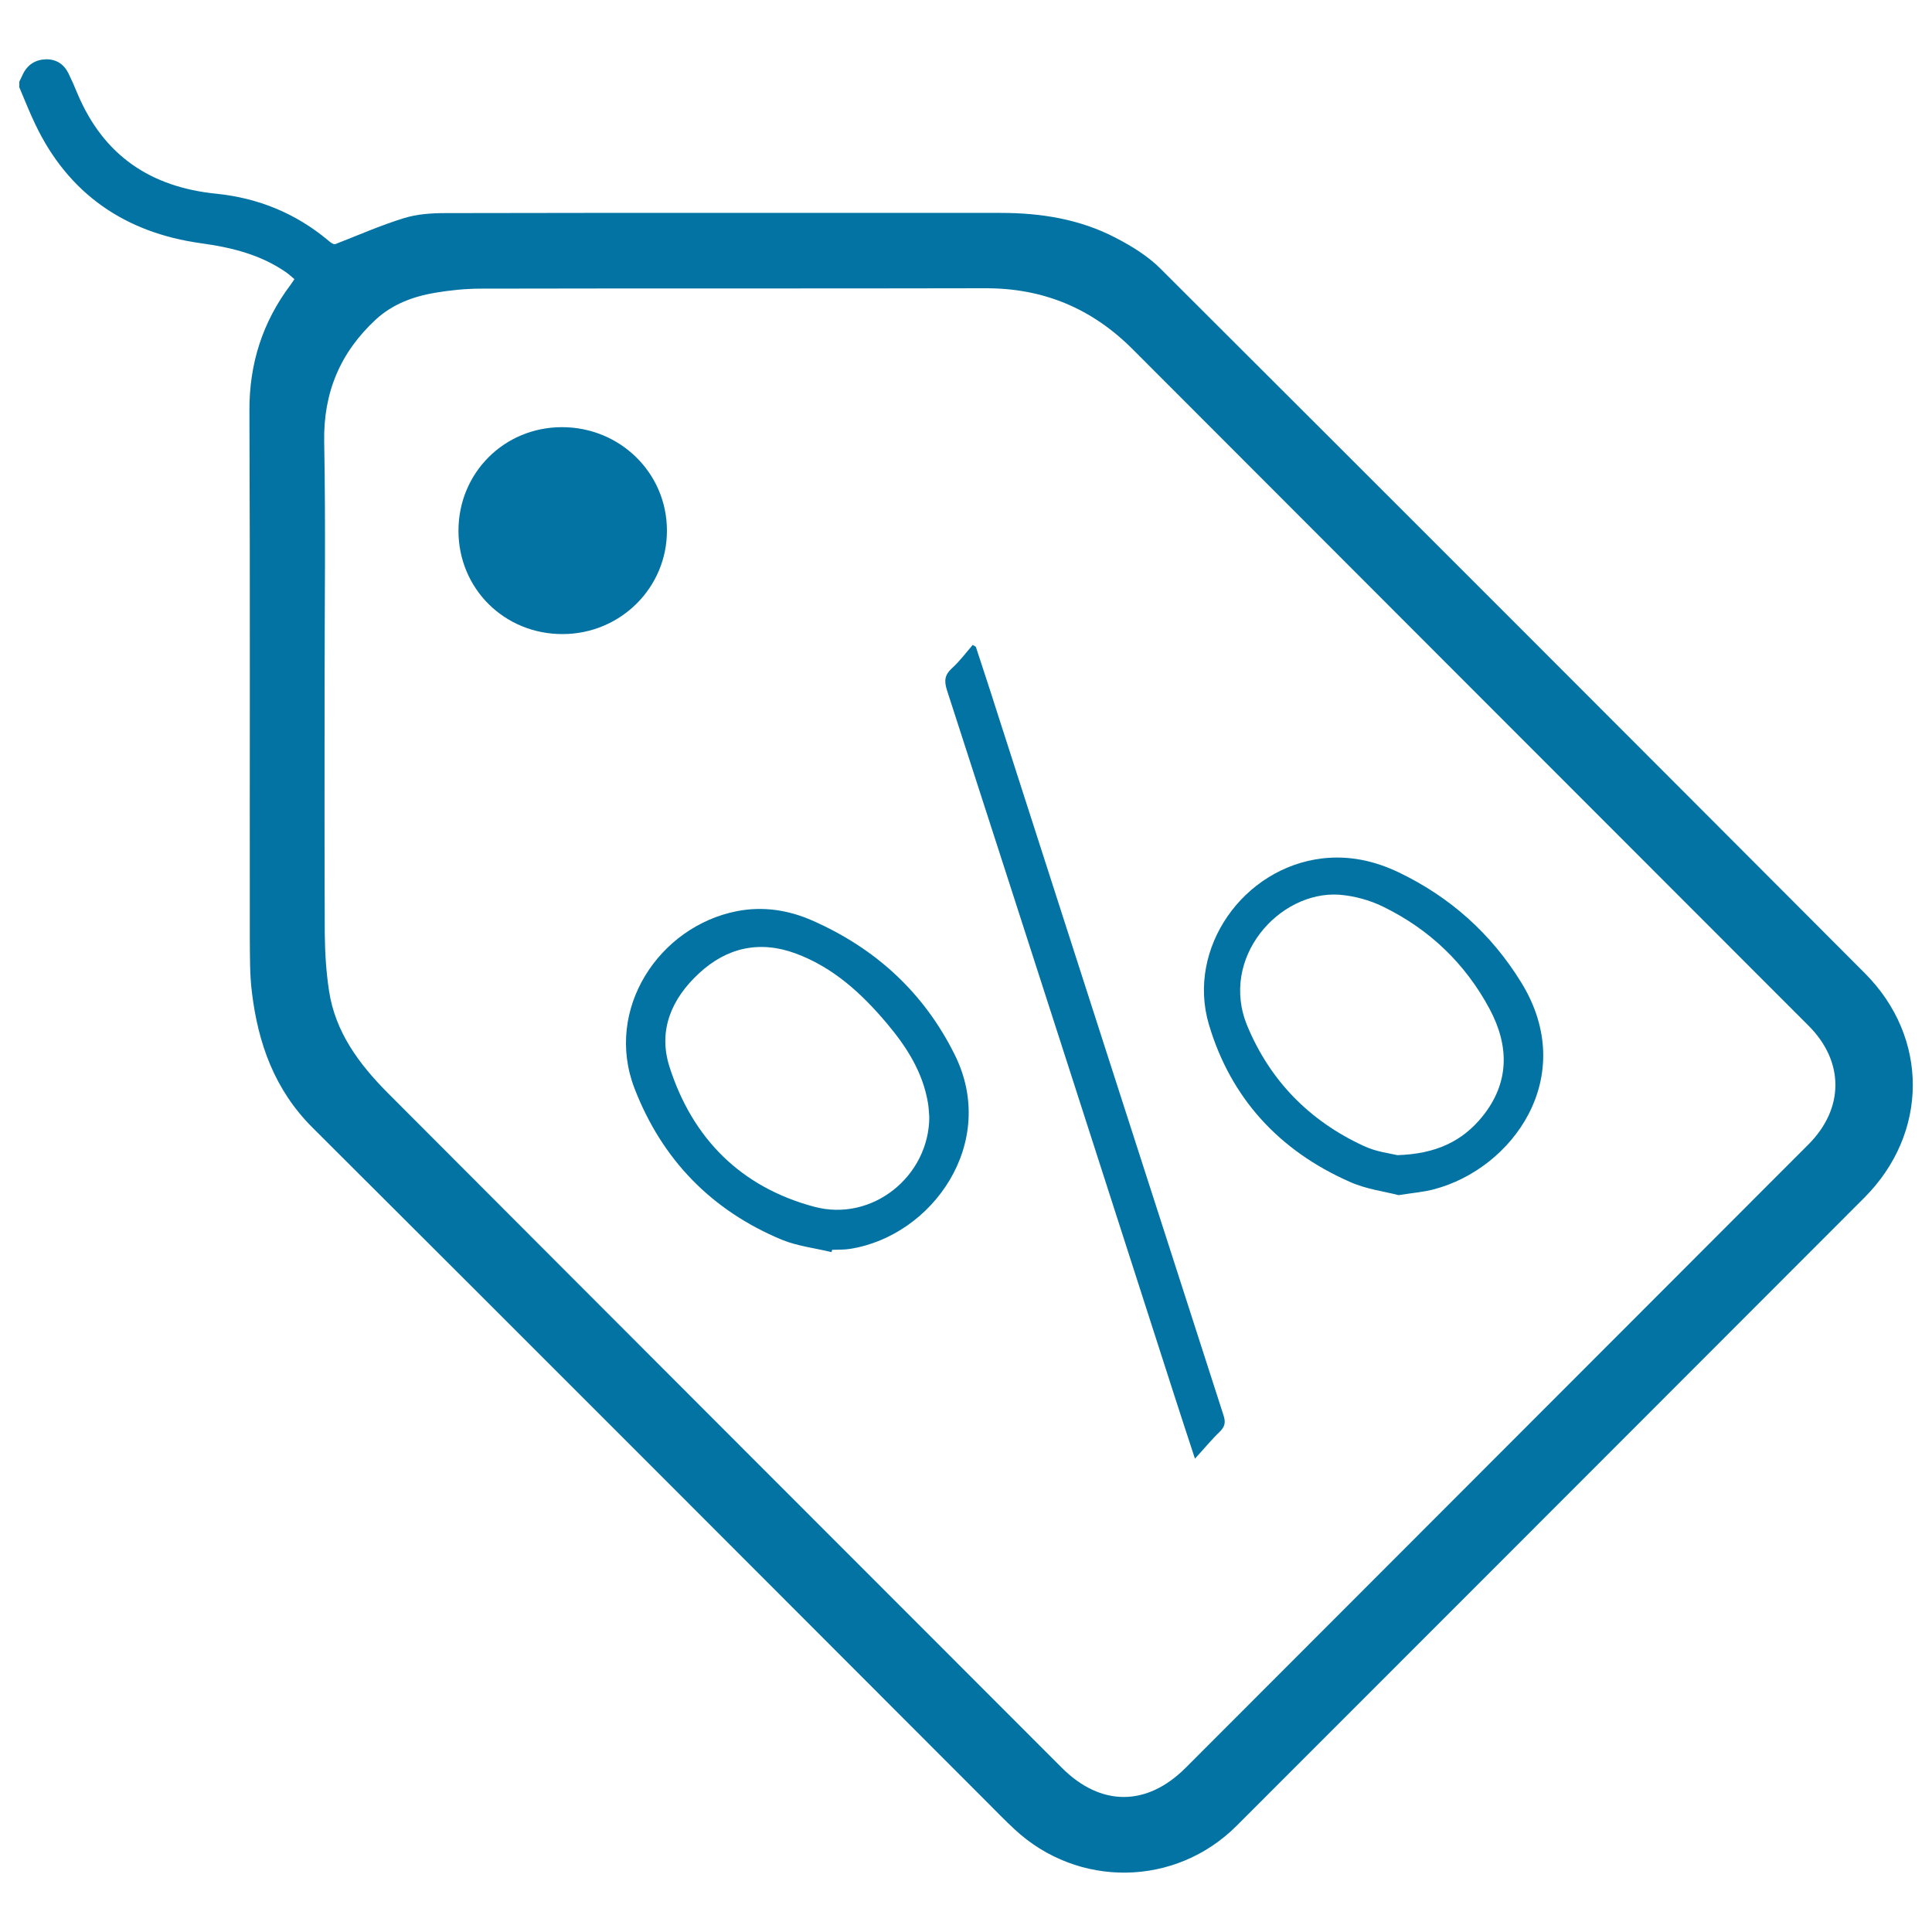
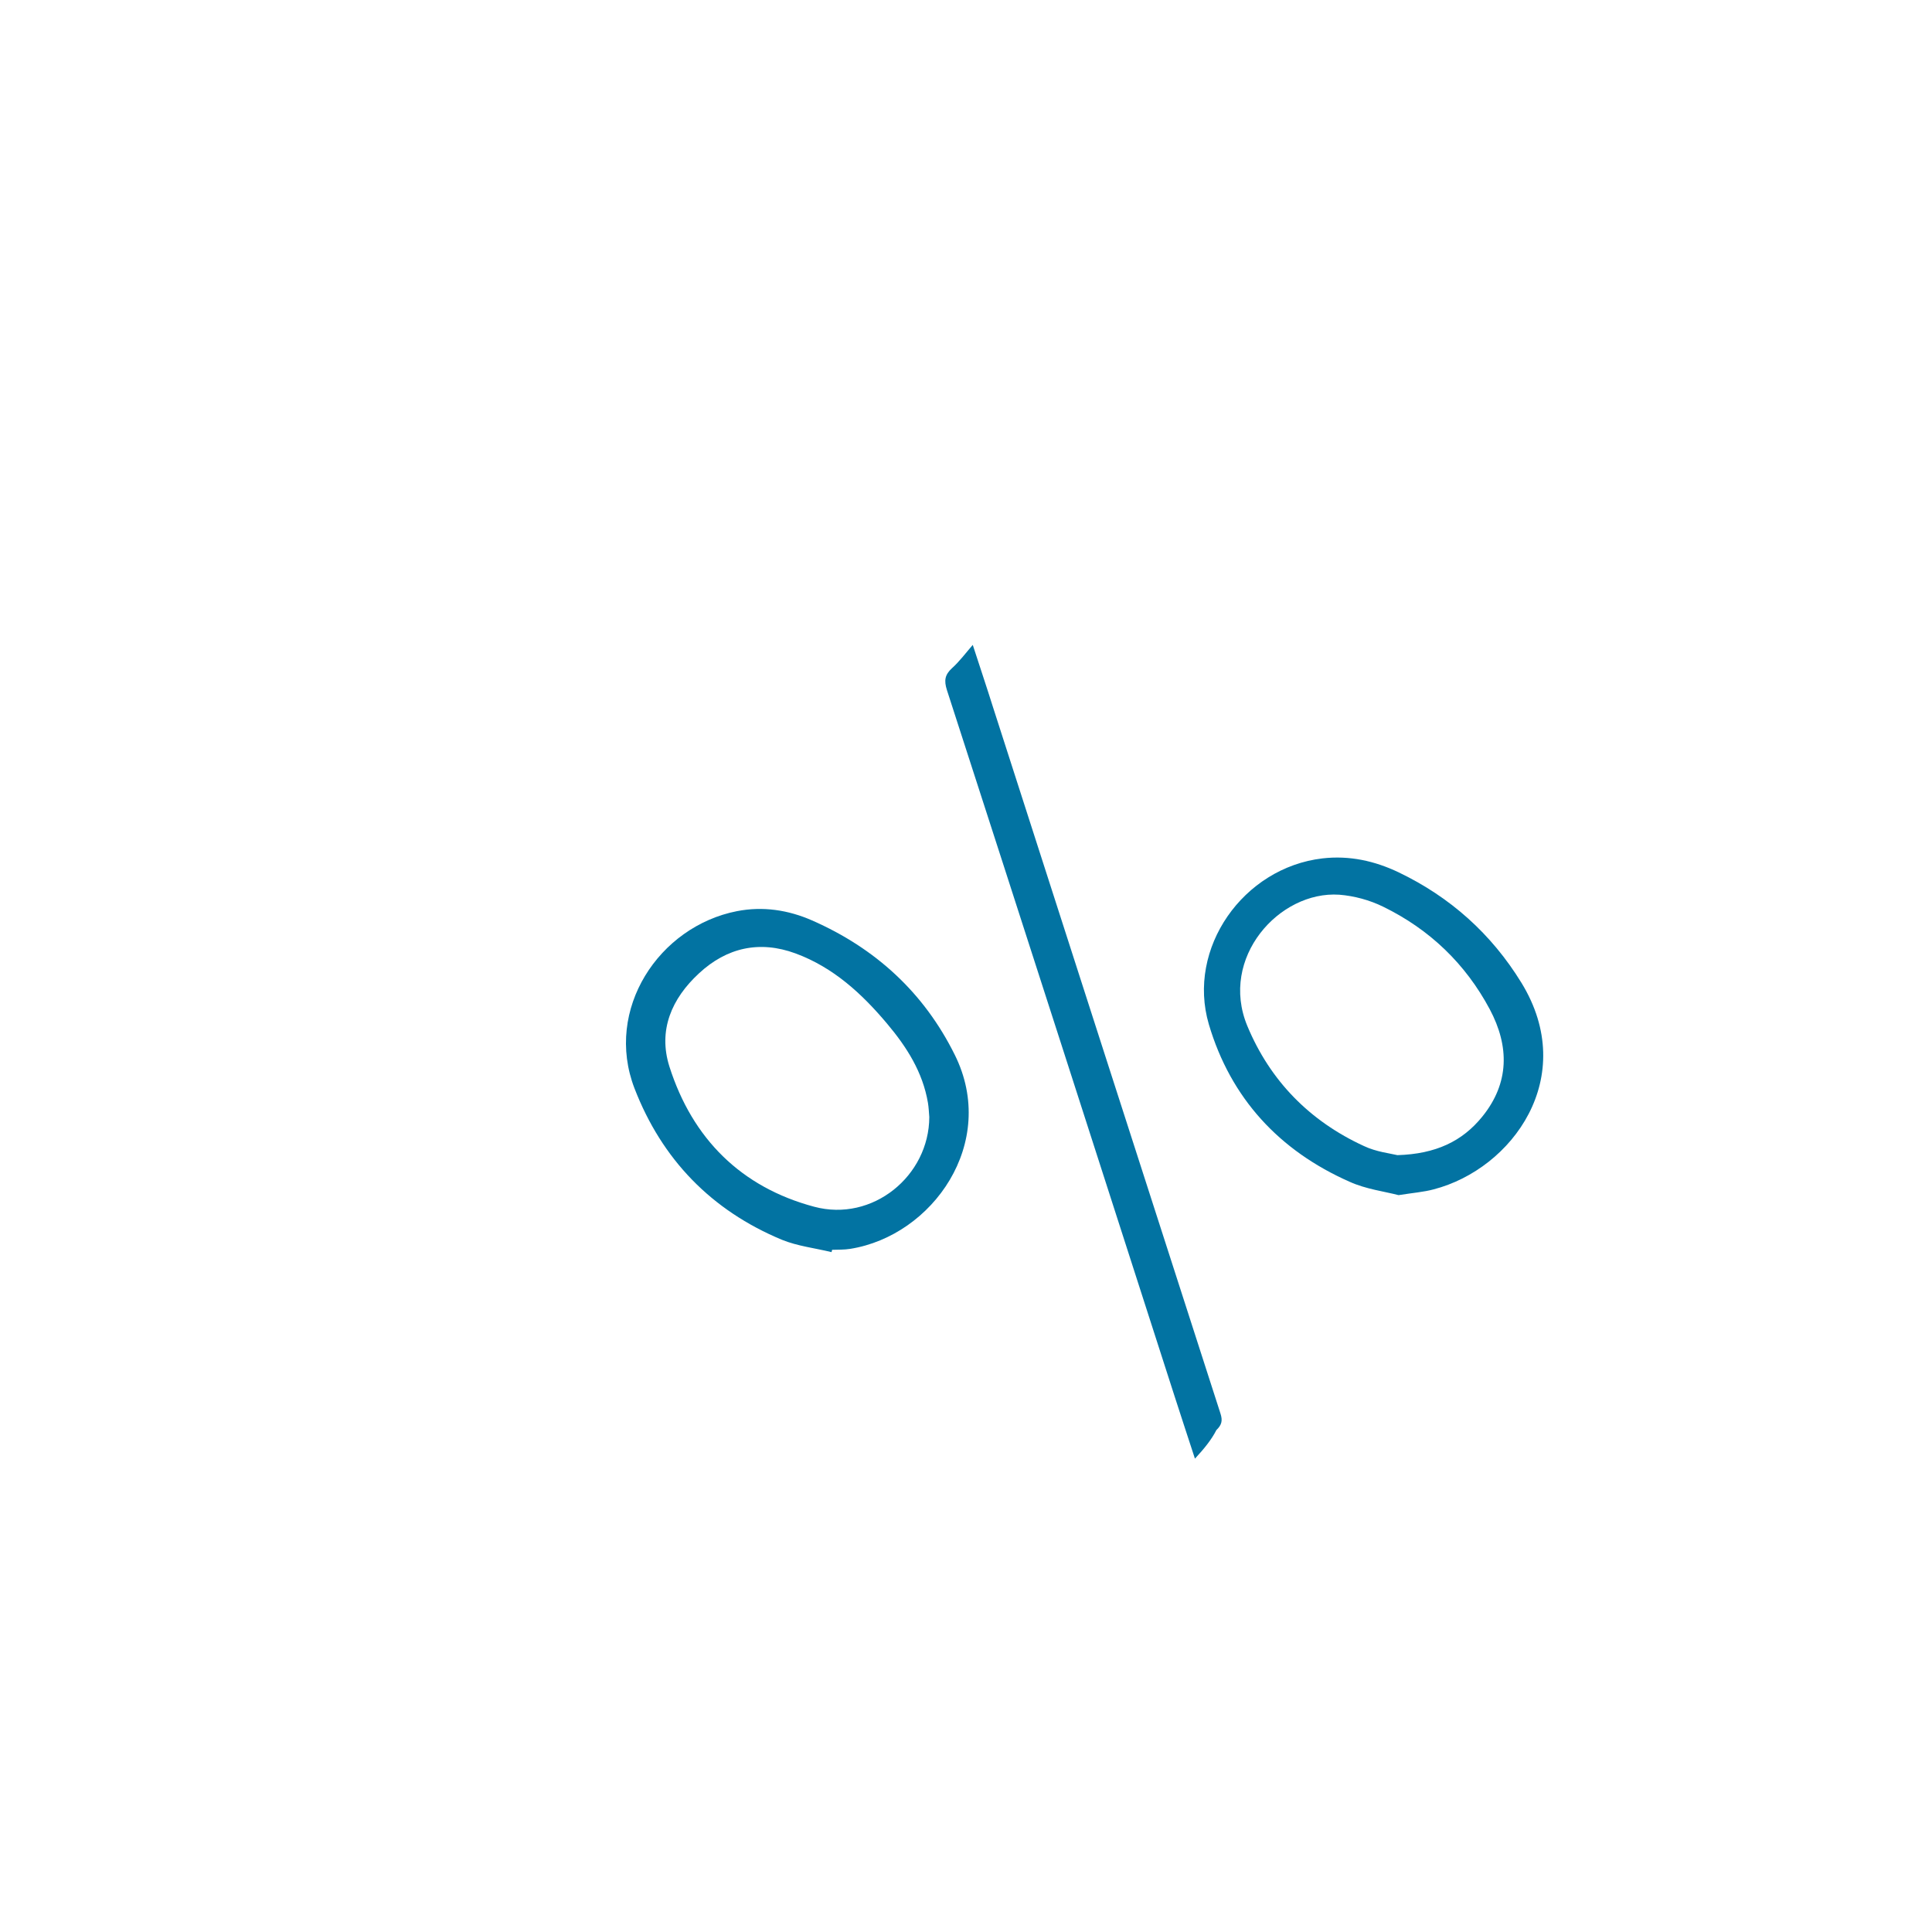
<svg xmlns="http://www.w3.org/2000/svg" viewBox="0 0 1000 1000" style="fill:#0273a2">
  <title>Price discount label SVG icon</title>
-   <path d="M10,42.3c0.6-1.3,1.2-2.6,1.9-4c2.4-4.9,6.6-7.5,11.9-7.6c5.2-0.1,9.2,2.4,11.6,7.2c1.7,3.5,3.3,7.1,4.8,10.8c13.5,31.8,37.7,48.2,72,51.6c21.4,2.2,40.9,10.1,57.6,24.1c1.4,1.2,2.8,2.3,3.9,1.9c11.8-4.6,23.4-9.7,35.4-13.4c6.8-2.1,14.3-2.6,21.5-2.6c95.8-0.2,191.6-0.1,287.4-0.1c20.8,0,40.9,3.2,59.5,12.9c8.3,4.3,16.6,9.4,23.1,15.9c121.7,121.4,243.2,243,364.6,364.7c33.3,33.3,33.1,82.9-0.3,116.3C856.7,728.3,748.4,836.7,640.1,945c-31.7,31.7-82.2,32.4-115,1.8c-5-4.6-9.7-9.5-14.5-14.3C394.3,816.1,278.2,699.7,161.7,583.6c-19.6-19.6-28.1-43.5-31.3-69.9c-1.2-9.5-1-19.1-1.1-28.7c-0.1-90.8,0.2-181.6-0.2-272.5c-0.1-24.3,6.8-45.8,21.3-65.1c0.6-0.8,1.1-1.6,2-2.9c-1.4-1.2-2.7-2.4-4.1-3.4c-13.3-9.3-28.3-13-44.3-15.2c-39-5.4-68.6-25.4-85.8-61.7c-3-6.2-5.5-12.7-8.2-19C10,44.2,10,43.3,10,42.3z M168,357.2c0,42-0.1,84,0.1,126c0.1,9.9,0.7,19.8,2.2,29.6c3.2,21.4,15.6,38,30.3,52.8c116.2,116.5,232.6,232.9,349,349.4c20.1,20.1,43.9,20.2,64.1,0C721.1,807.5,828.6,699.9,936,592.4c18.6-18.6,18.7-42.9,0.1-61.5c-116.6-116.7-233.2-233.3-349.7-350c-21.2-21.3-46.4-31.8-76.4-31.7c-87,0.2-174,0-261,0.2c-7.9,0-15.9,0.8-23.6,2.1c-11.4,1.9-22.2,5.9-30.8,13.8c-18.4,17-27.3,37.8-26.8,63.5C168.6,271.5,168,314.4,168,357.2z" />
  <path d="M430.4,648.1c-8.6-2.1-17.6-3.1-25.7-6.4c-36.5-15.2-62.1-41.6-76.3-78.4c-15.7-40.8,12.6-83.8,53.1-91.7c13.4-2.6,26.5-0.6,38.8,4.8c32.8,14.4,57.9,37.3,73.9,69.6c22.6,45.5-11.5,93.6-54.1,100.4c-3.1,0.5-6.3,0.4-9.4,0.5C430.6,647.3,430.5,647.7,430.4,648.1z M481,578.2c-0.2-2.5-0.3-5-0.7-7.4c-2.7-15.9-11-28.9-21.1-40.9c-13.1-15.6-27.9-29.2-47.4-36.4c-18.7-6.9-35.7-3-50,10.3c-14.1,13-21.3,29.4-15.3,48.3c11.9,37.3,37.1,62.4,74.9,72.5C451.6,632.7,480.9,608.7,481,578.2z" />
  <path d="M723.9,618.6c-7.3-1.9-16.9-3.1-25.3-6.9c-36.5-16.1-61.6-43.3-72.9-81.5c-11.6-39.4,17.8-81.1,58.8-85.9c14-1.6,27,1.3,39.4,7.2c26.7,12.8,48,31.8,63.6,57.2c29.9,48.8-4.7,96.3-45.4,106.9C736.9,617,731.4,617.4,723.9,618.6z M723.3,597.9c19.9-0.6,33.6-7.2,43.9-19.9c14.1-17.4,14.1-36.4,3.9-55.6c-12.6-23.6-31.2-41.4-55.2-53.1c-6.9-3.4-15-5.6-22.7-6.2c-31.1-2.1-62.2,32.7-47.6,67.9c11.8,28.4,32.3,49.3,60.4,62.2C712.3,596.2,719.6,597,723.3,597.9z" />
-   <path d="M291.3,328.2c-30.2,0.1-54-23.5-54-53.5c0-29.8,23.5-53.5,53.4-53.6c30.1-0.1,54.4,23.6,54.5,53.3C345.4,304,321.3,328.1,291.3,328.2z" />
-   <path d="M618.5,755c-3.9-12-7.3-22.2-10.6-32.5c-39.2-121.8-78.4-243.7-117.8-365.4c-1.5-4.8-1.1-7.8,2.6-11.2c4-3.6,7.3-8.1,10.8-12.1c0.5,0.3,1.1,0.7,1.6,1c3.5,10.8,7.1,21.5,10.5,32.3c39.2,121.8,78.4,243.7,117.7,365.5c1.2,3.7,0.7,5.9-2.1,8.6C627.1,745.1,623.4,749.7,618.5,755z" />
+   <path d="M618.5,755c-3.9-12-7.3-22.2-10.6-32.5c-39.2-121.8-78.4-243.7-117.8-365.4c-1.5-4.8-1.1-7.8,2.6-11.2c4-3.6,7.3-8.1,10.8-12.1c3.5,10.8,7.1,21.5,10.5,32.3c39.2,121.8,78.4,243.7,117.7,365.5c1.2,3.7,0.7,5.9-2.1,8.6C627.1,745.1,623.4,749.7,618.5,755z" />
</svg>